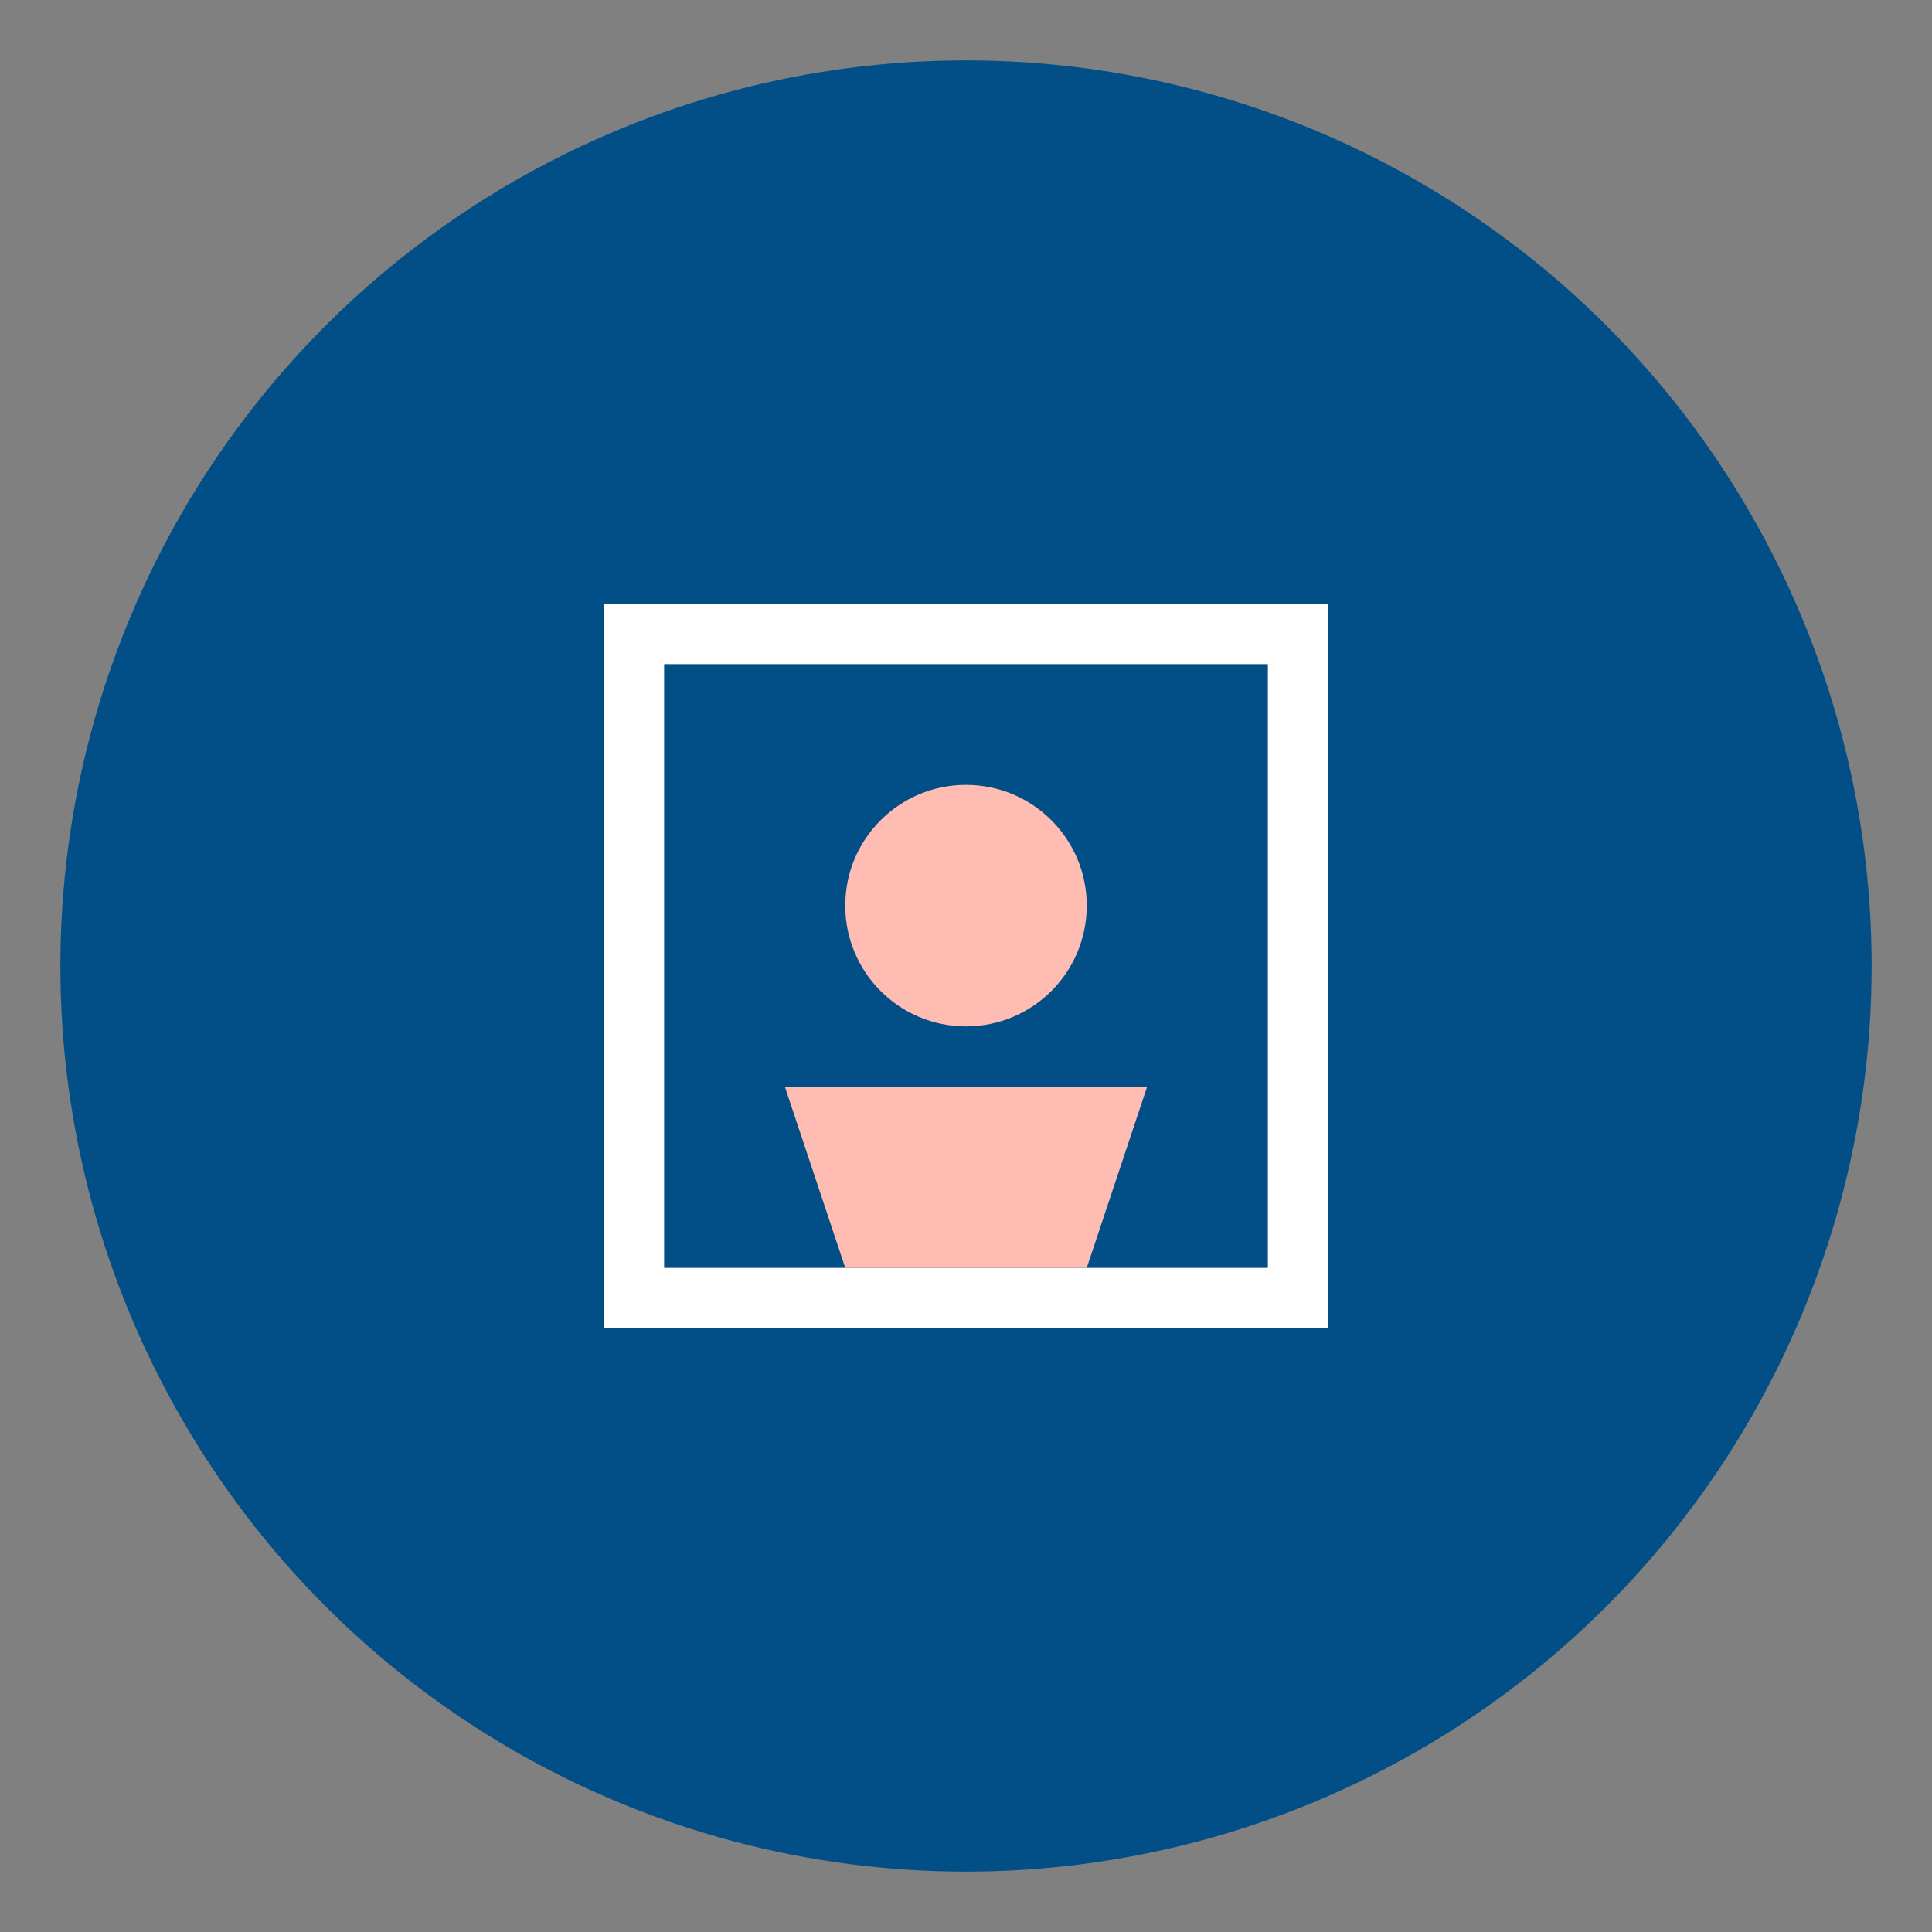
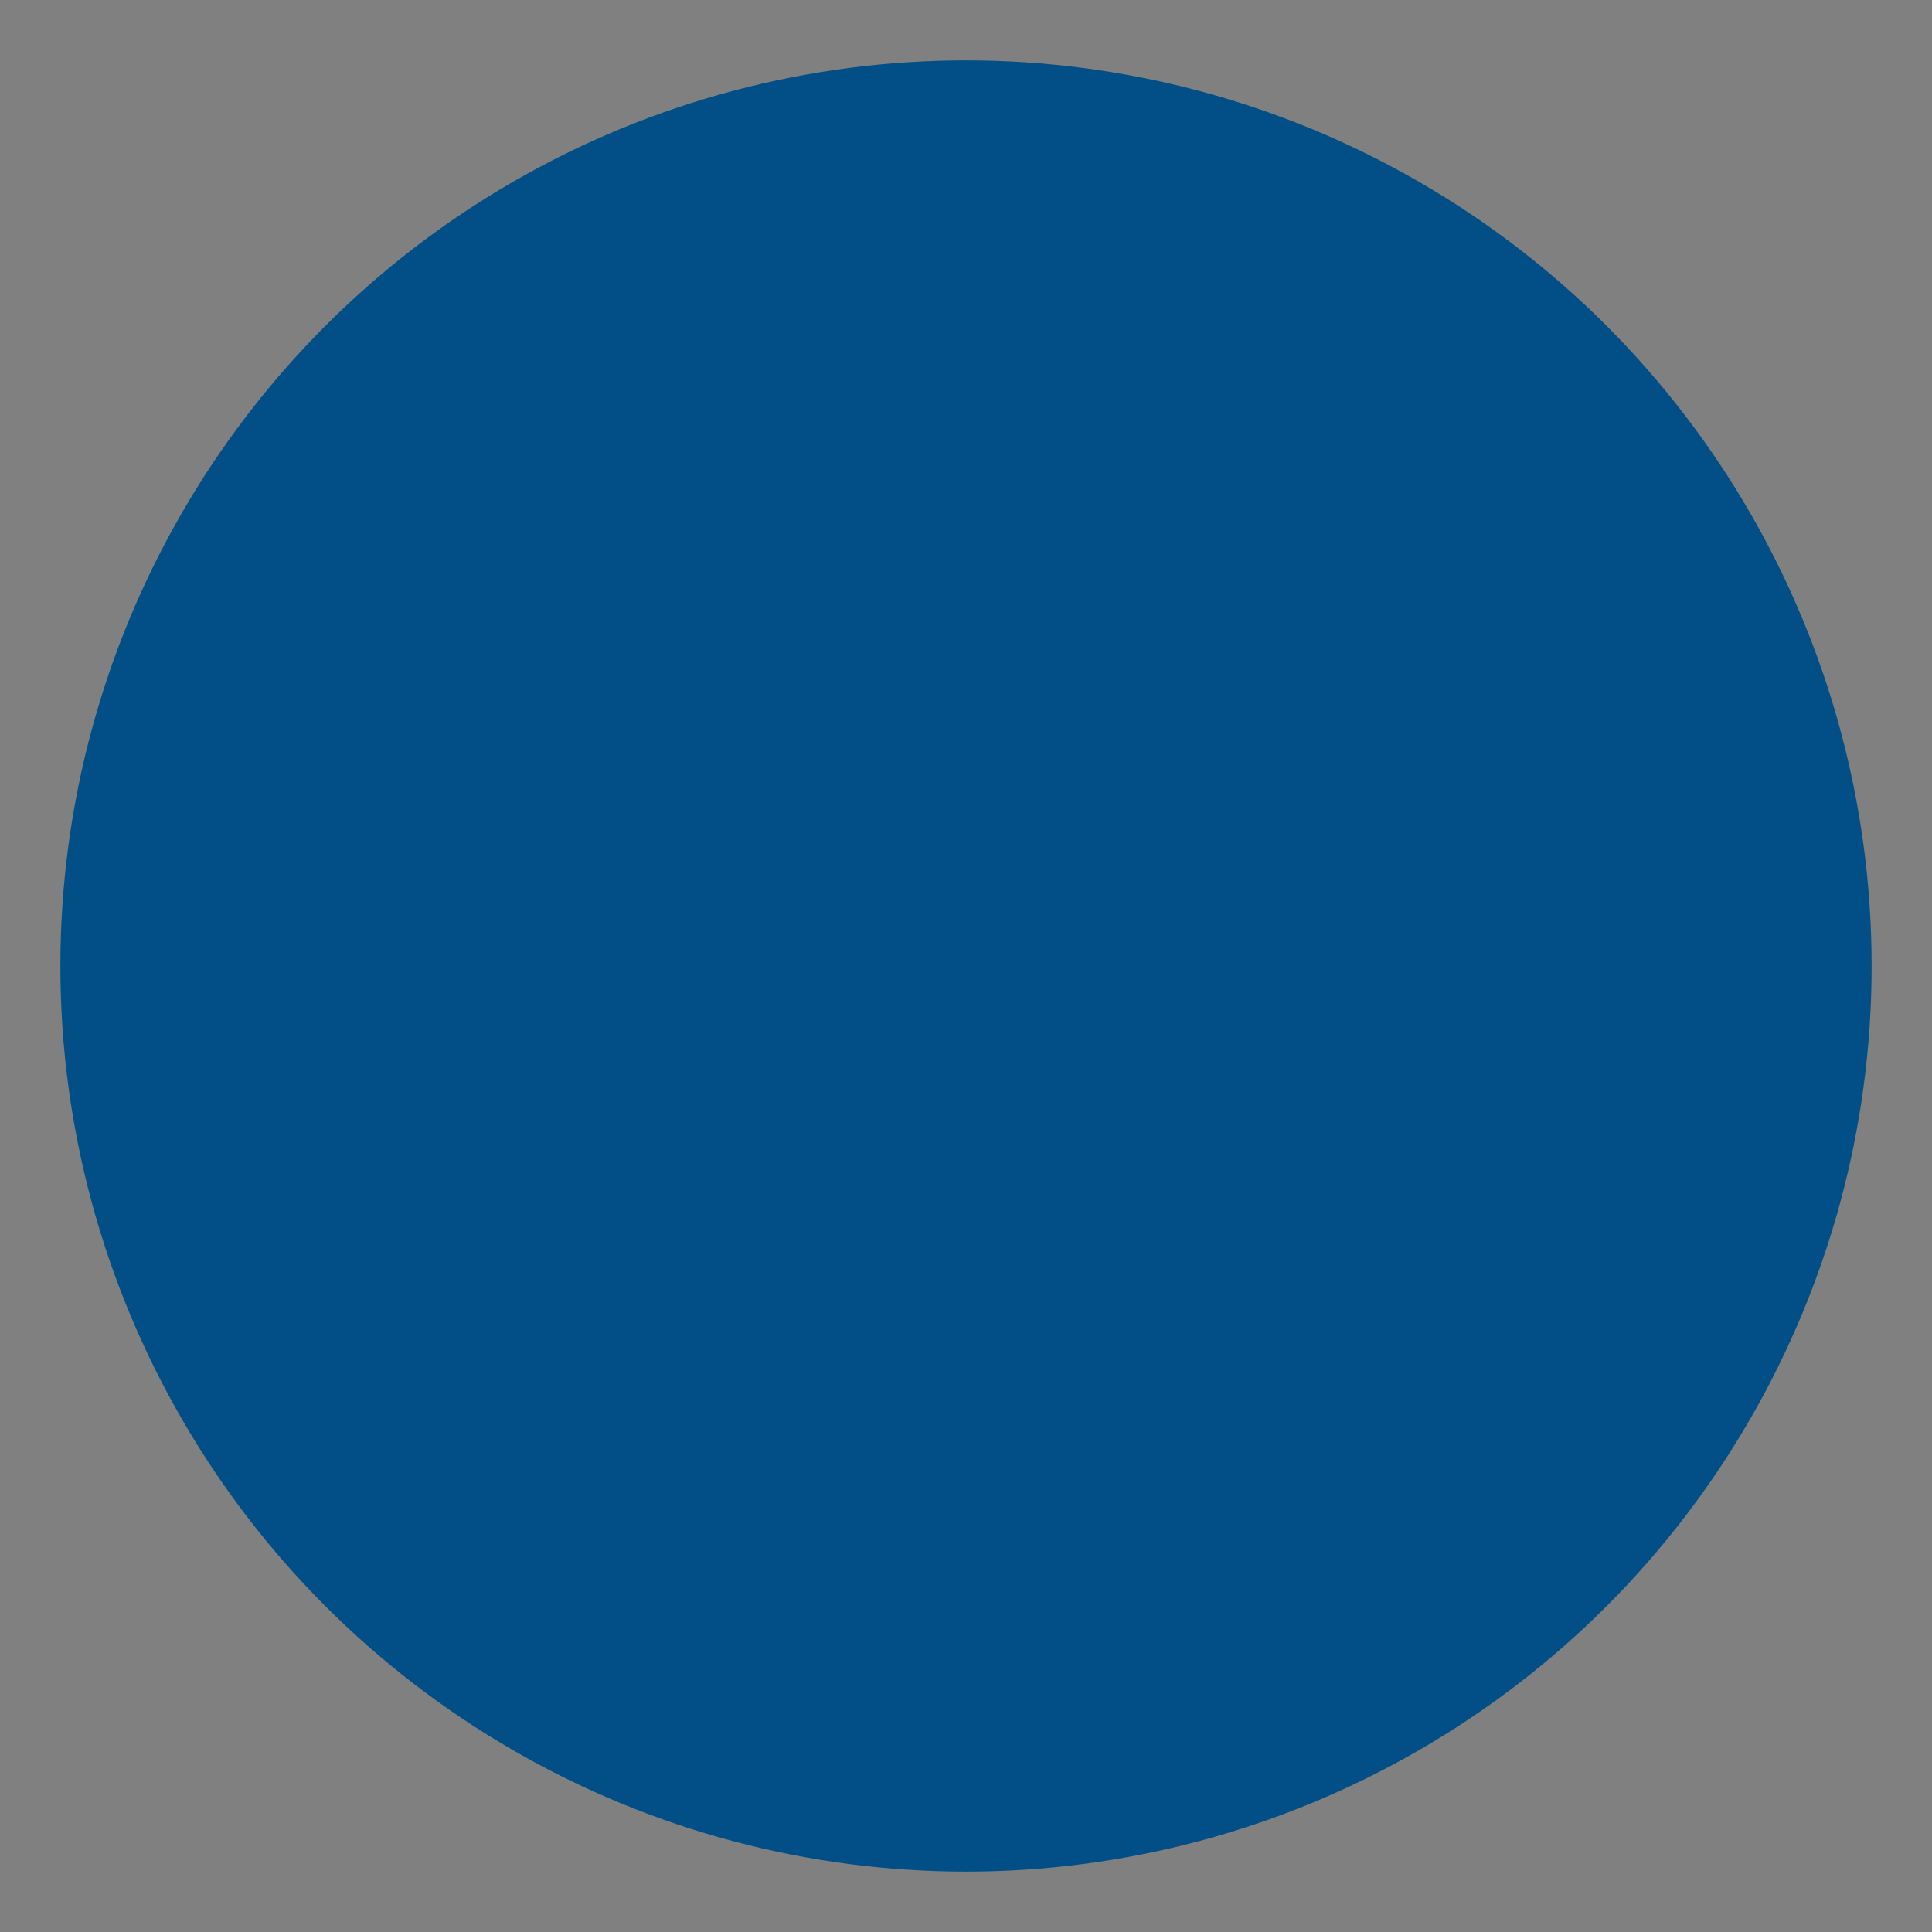
<svg xmlns="http://www.w3.org/2000/svg" width="64" height="64" viewBox="0 0 64 64" fill="none">
  <rect x="0" y="0" width="64" height="64" fill="#808080" stroke="none" />
  <circle cx="32" cy="32" r="30" fill="#014F86" />
-   <path d="M20 20V44H44V20H20ZM42 42H22V22H42V42Z" fill="#FFFFFF" />
-   <path d="M32 26C34.209 26 36 27.791 36 30C36 32.209 34.209 34 32 34C29.791 34 28 32.209 28 30C28 27.791 29.791 26 32 26Z" fill="#FFBCB3" />
-   <path d="M26 36H38L36 42H28L26 36Z" fill="#FFBCB3" />
</svg>